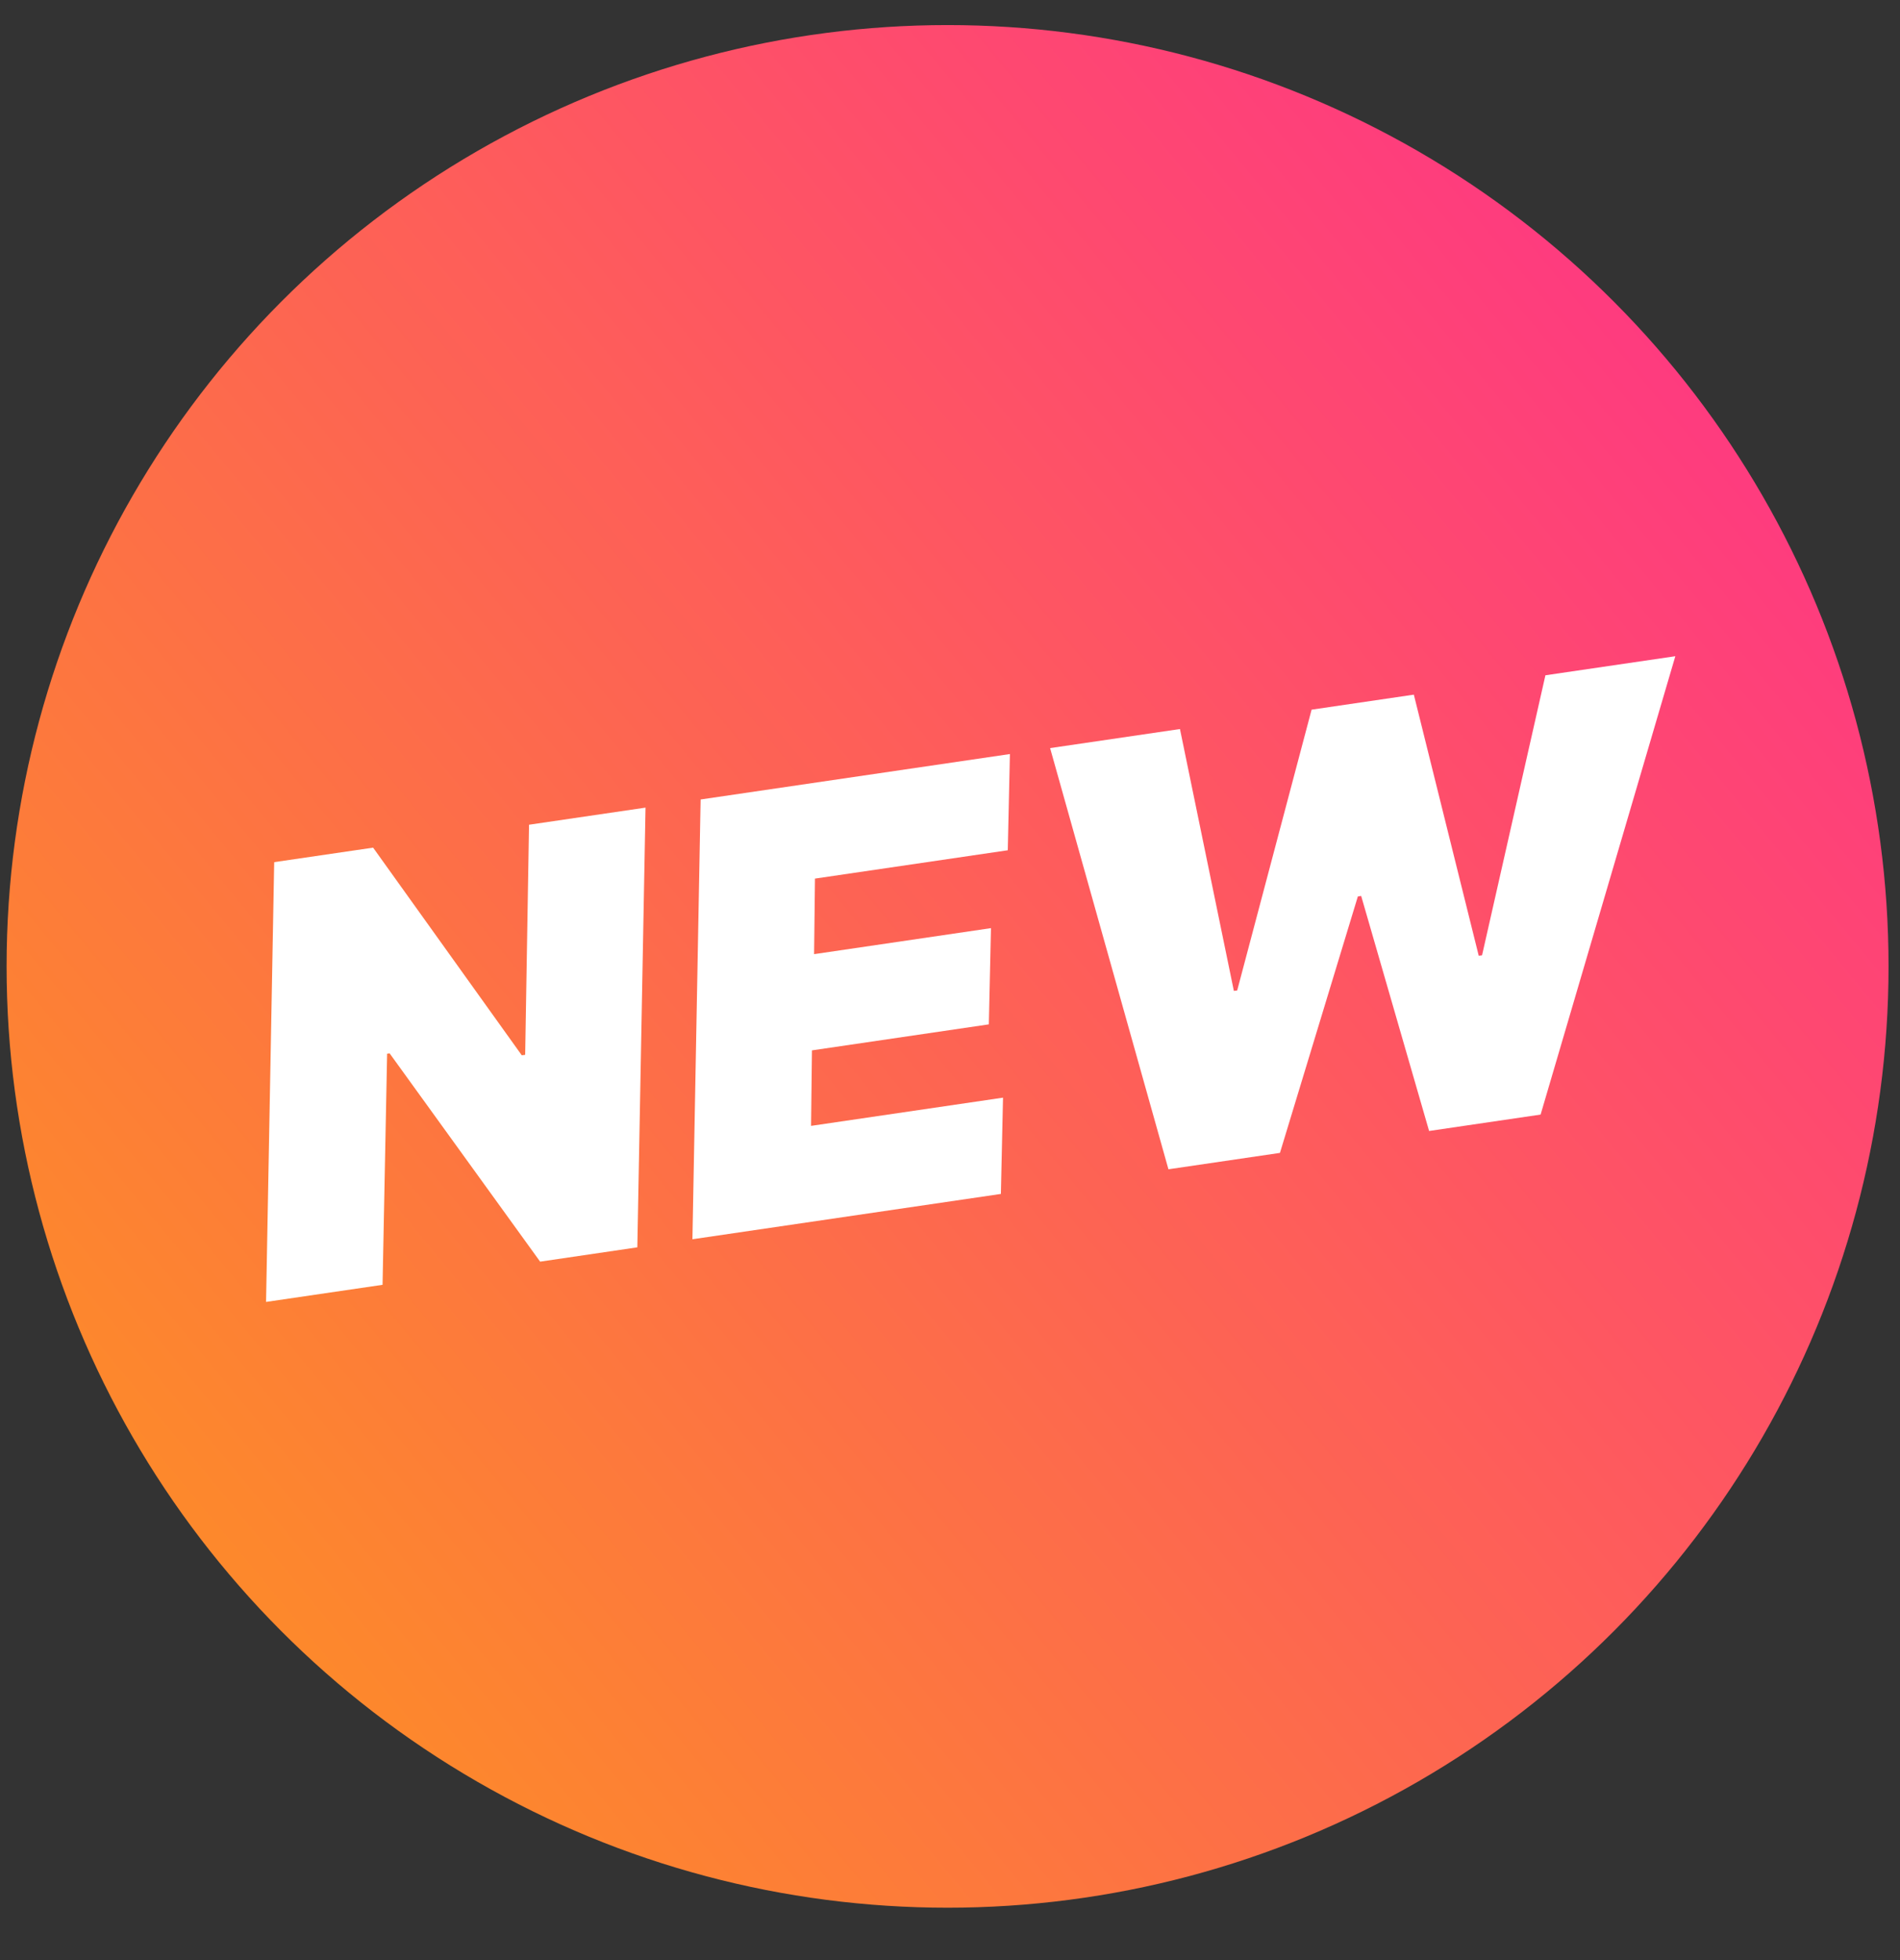
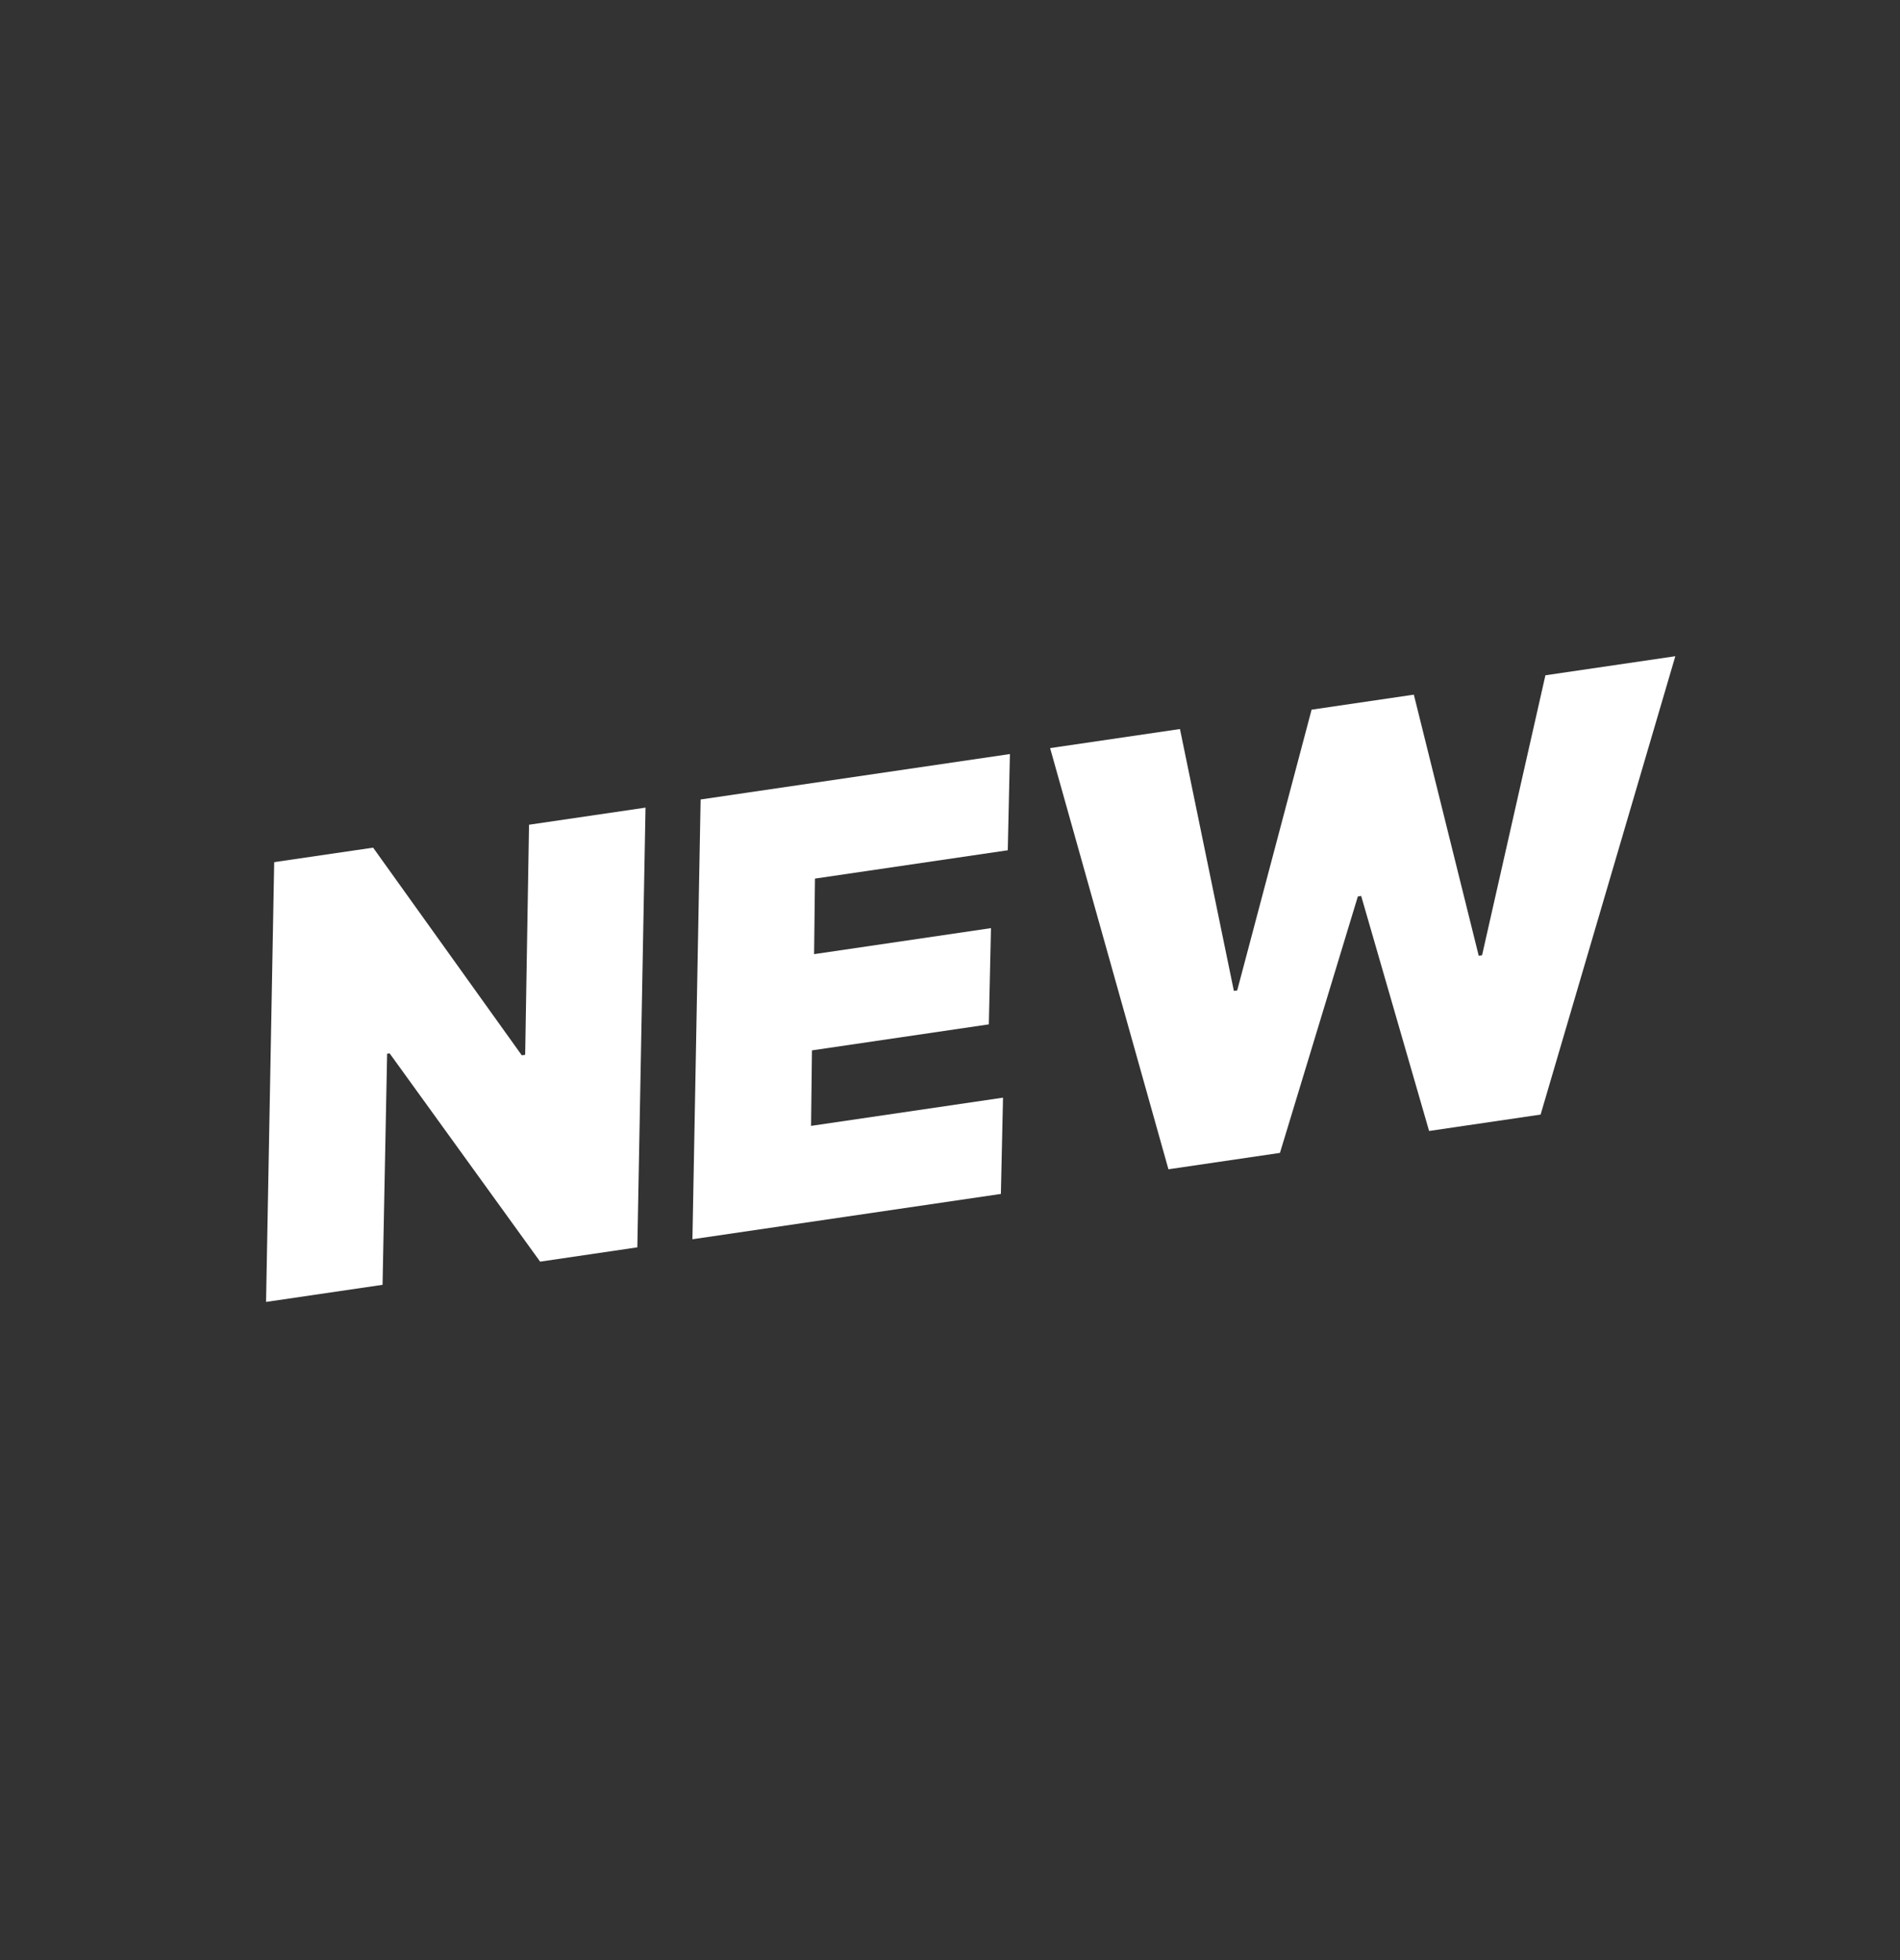
<svg xmlns="http://www.w3.org/2000/svg" width="32" height="33" viewBox="0 0 32 33" fill="none">
  <rect x="0" y="0" width="32" height="33" fill="#333333" stroke="none" />
-   <circle cx="15.959" cy="16.27" r="15.848" fill="url(#paint0_linear_17388_7806)" />
  <path d="M10.872 13.597L10.734 21L9.097 21.241L6.562 17.734L6.52 17.74L6.443 21.631L4.481 21.919L4.618 14.515L6.284 14.271L8.788 17.767L8.845 17.759L8.91 13.885L10.872 13.597ZM11.662 20.864L11.8 13.46L17.009 12.695L16.973 14.315L13.726 14.792L13.711 16.064L16.69 15.626L16.654 17.246L13.675 17.684L13.66 18.955L16.893 18.48L16.857 20.101L11.662 20.864ZM19.679 19.686L17.686 12.595L19.873 12.274L20.781 16.683L20.837 16.675L22.09 11.948L23.812 11.695L24.905 16.091L24.961 16.083L26.028 11.369L28.216 11.048L25.947 18.765L24.069 19.041L22.925 15.084L22.869 15.093L21.557 19.41L19.679 19.686Z" fill="white" />
  <defs>
    <linearGradient id="paint0_linear_17388_7806" x1="28.52" y1="5.822" x2="3.867" y2="26.248" gradientUnits="userSpaceOnUse">
      <stop stop-color="#FE3A80" />
      <stop offset="1" stop-color="#FD882C" />
    </linearGradient>
  </defs>
</svg>